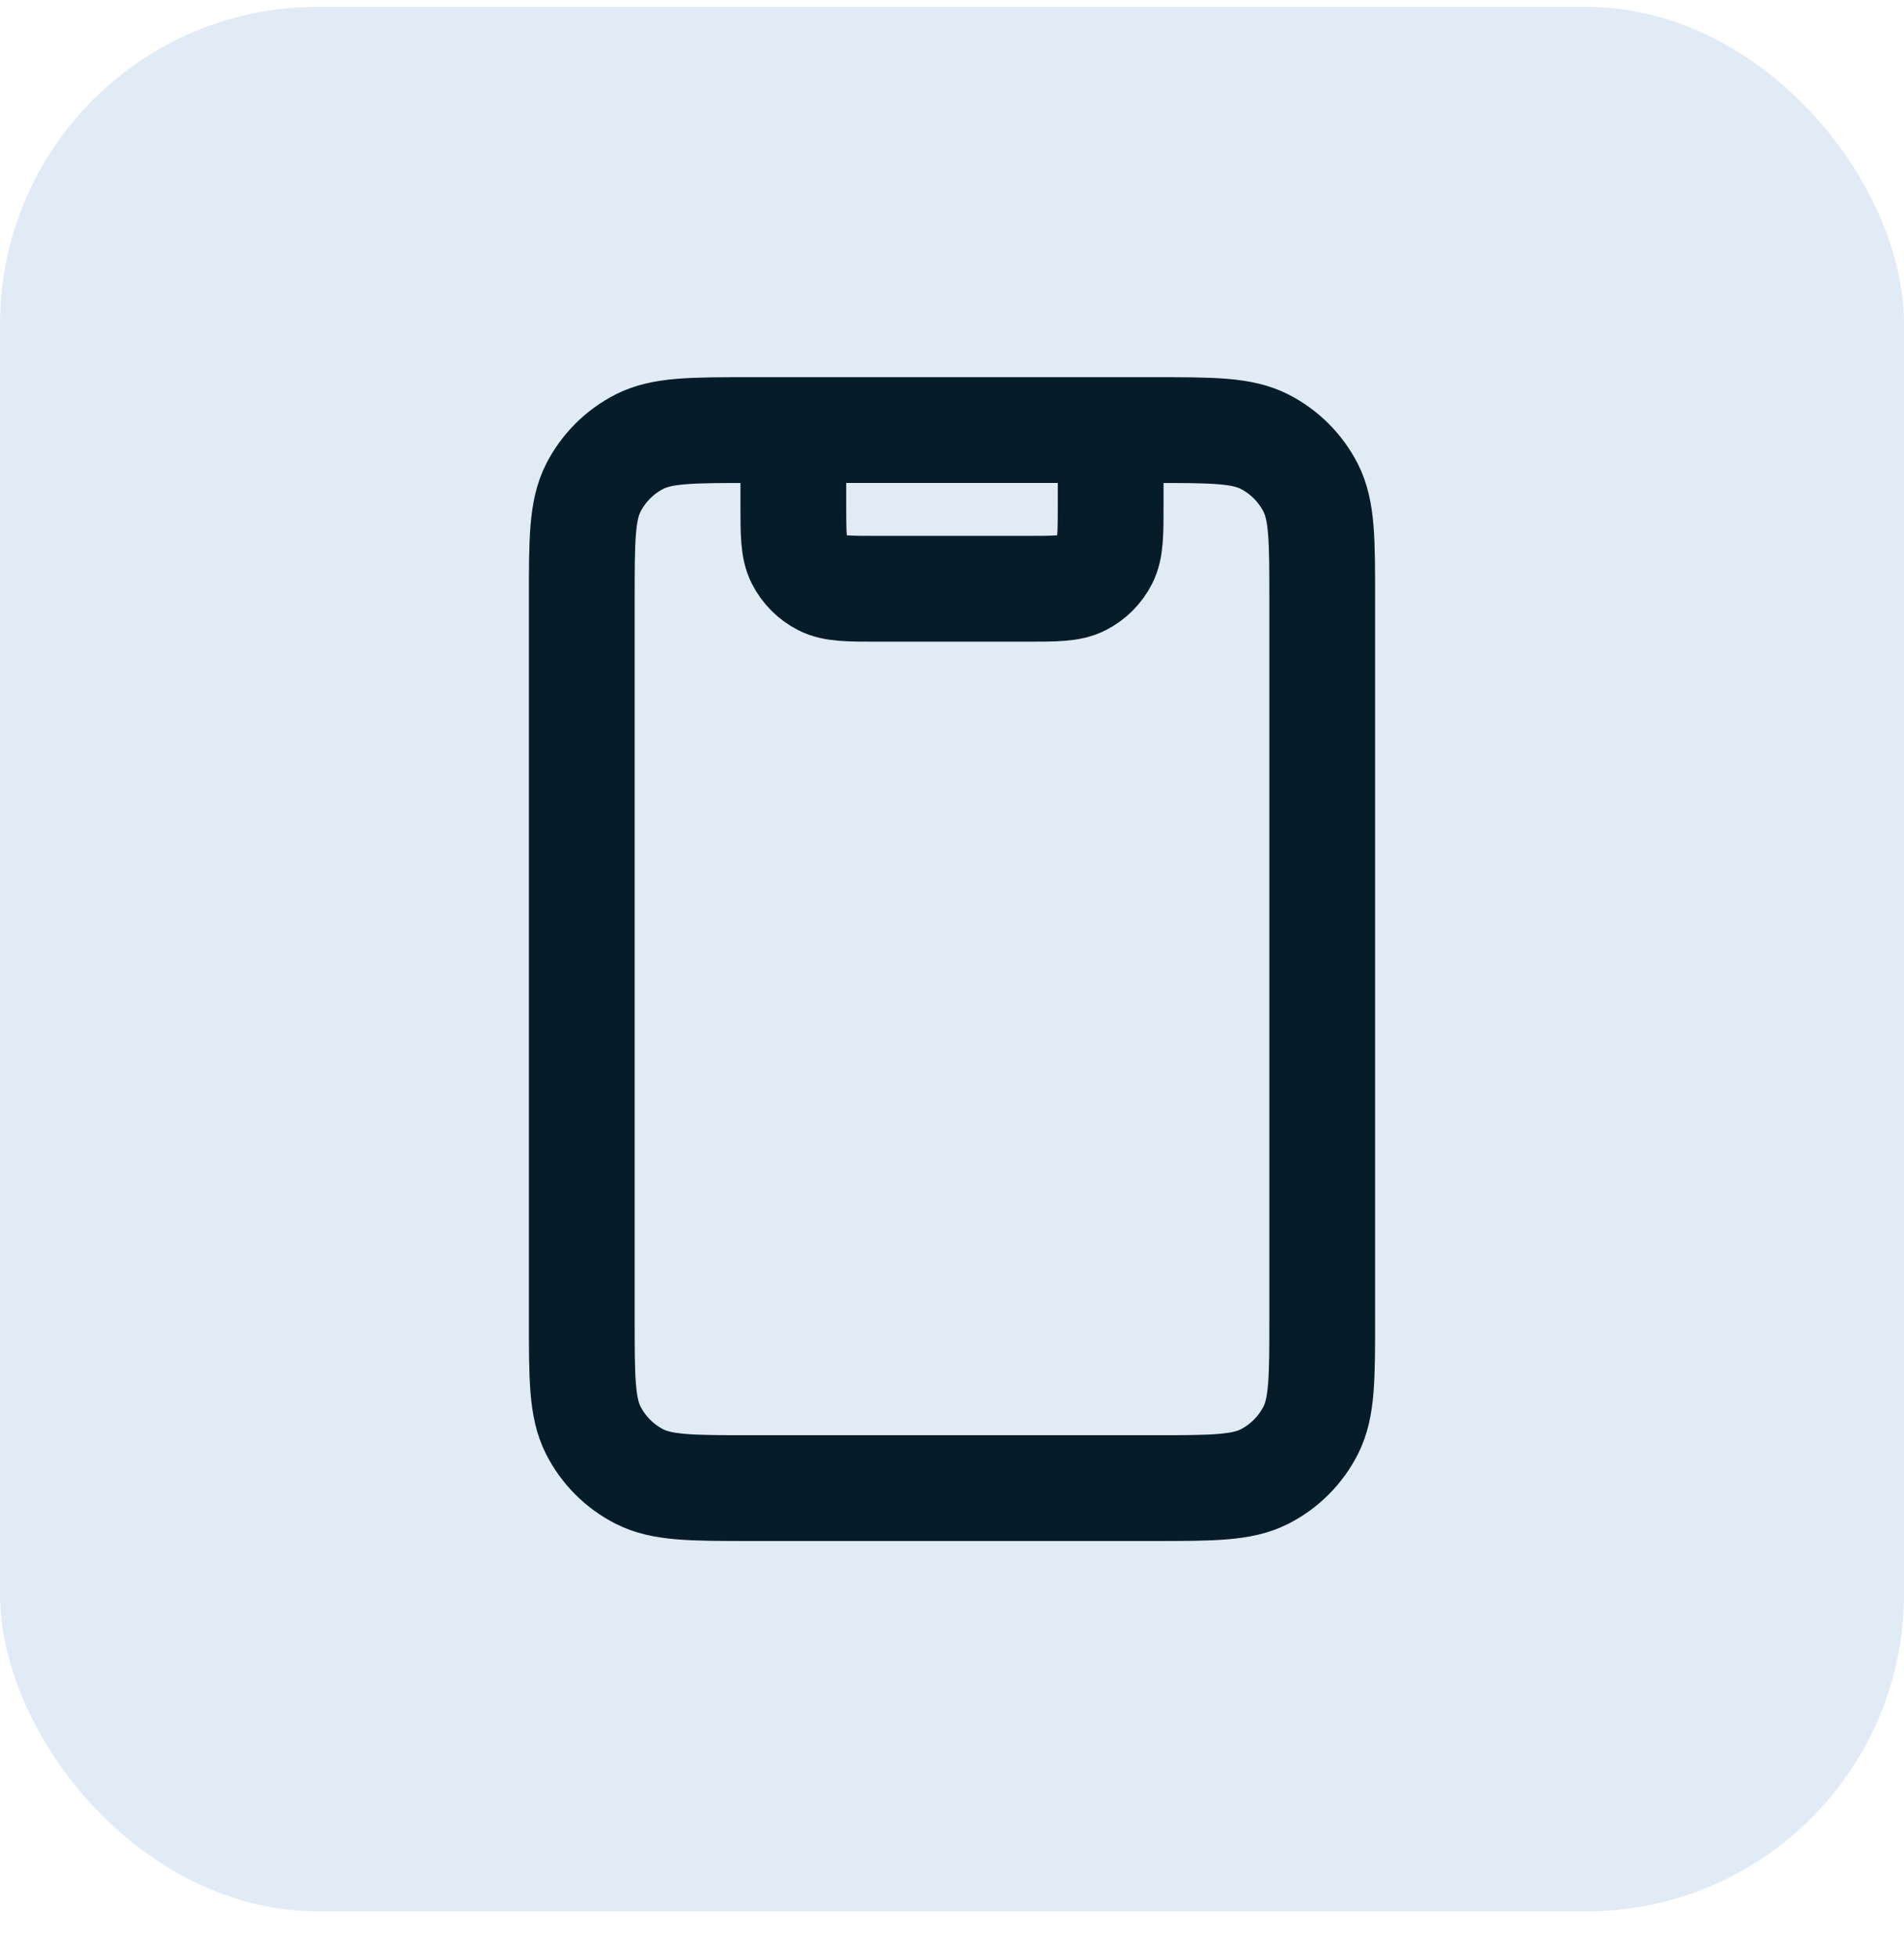
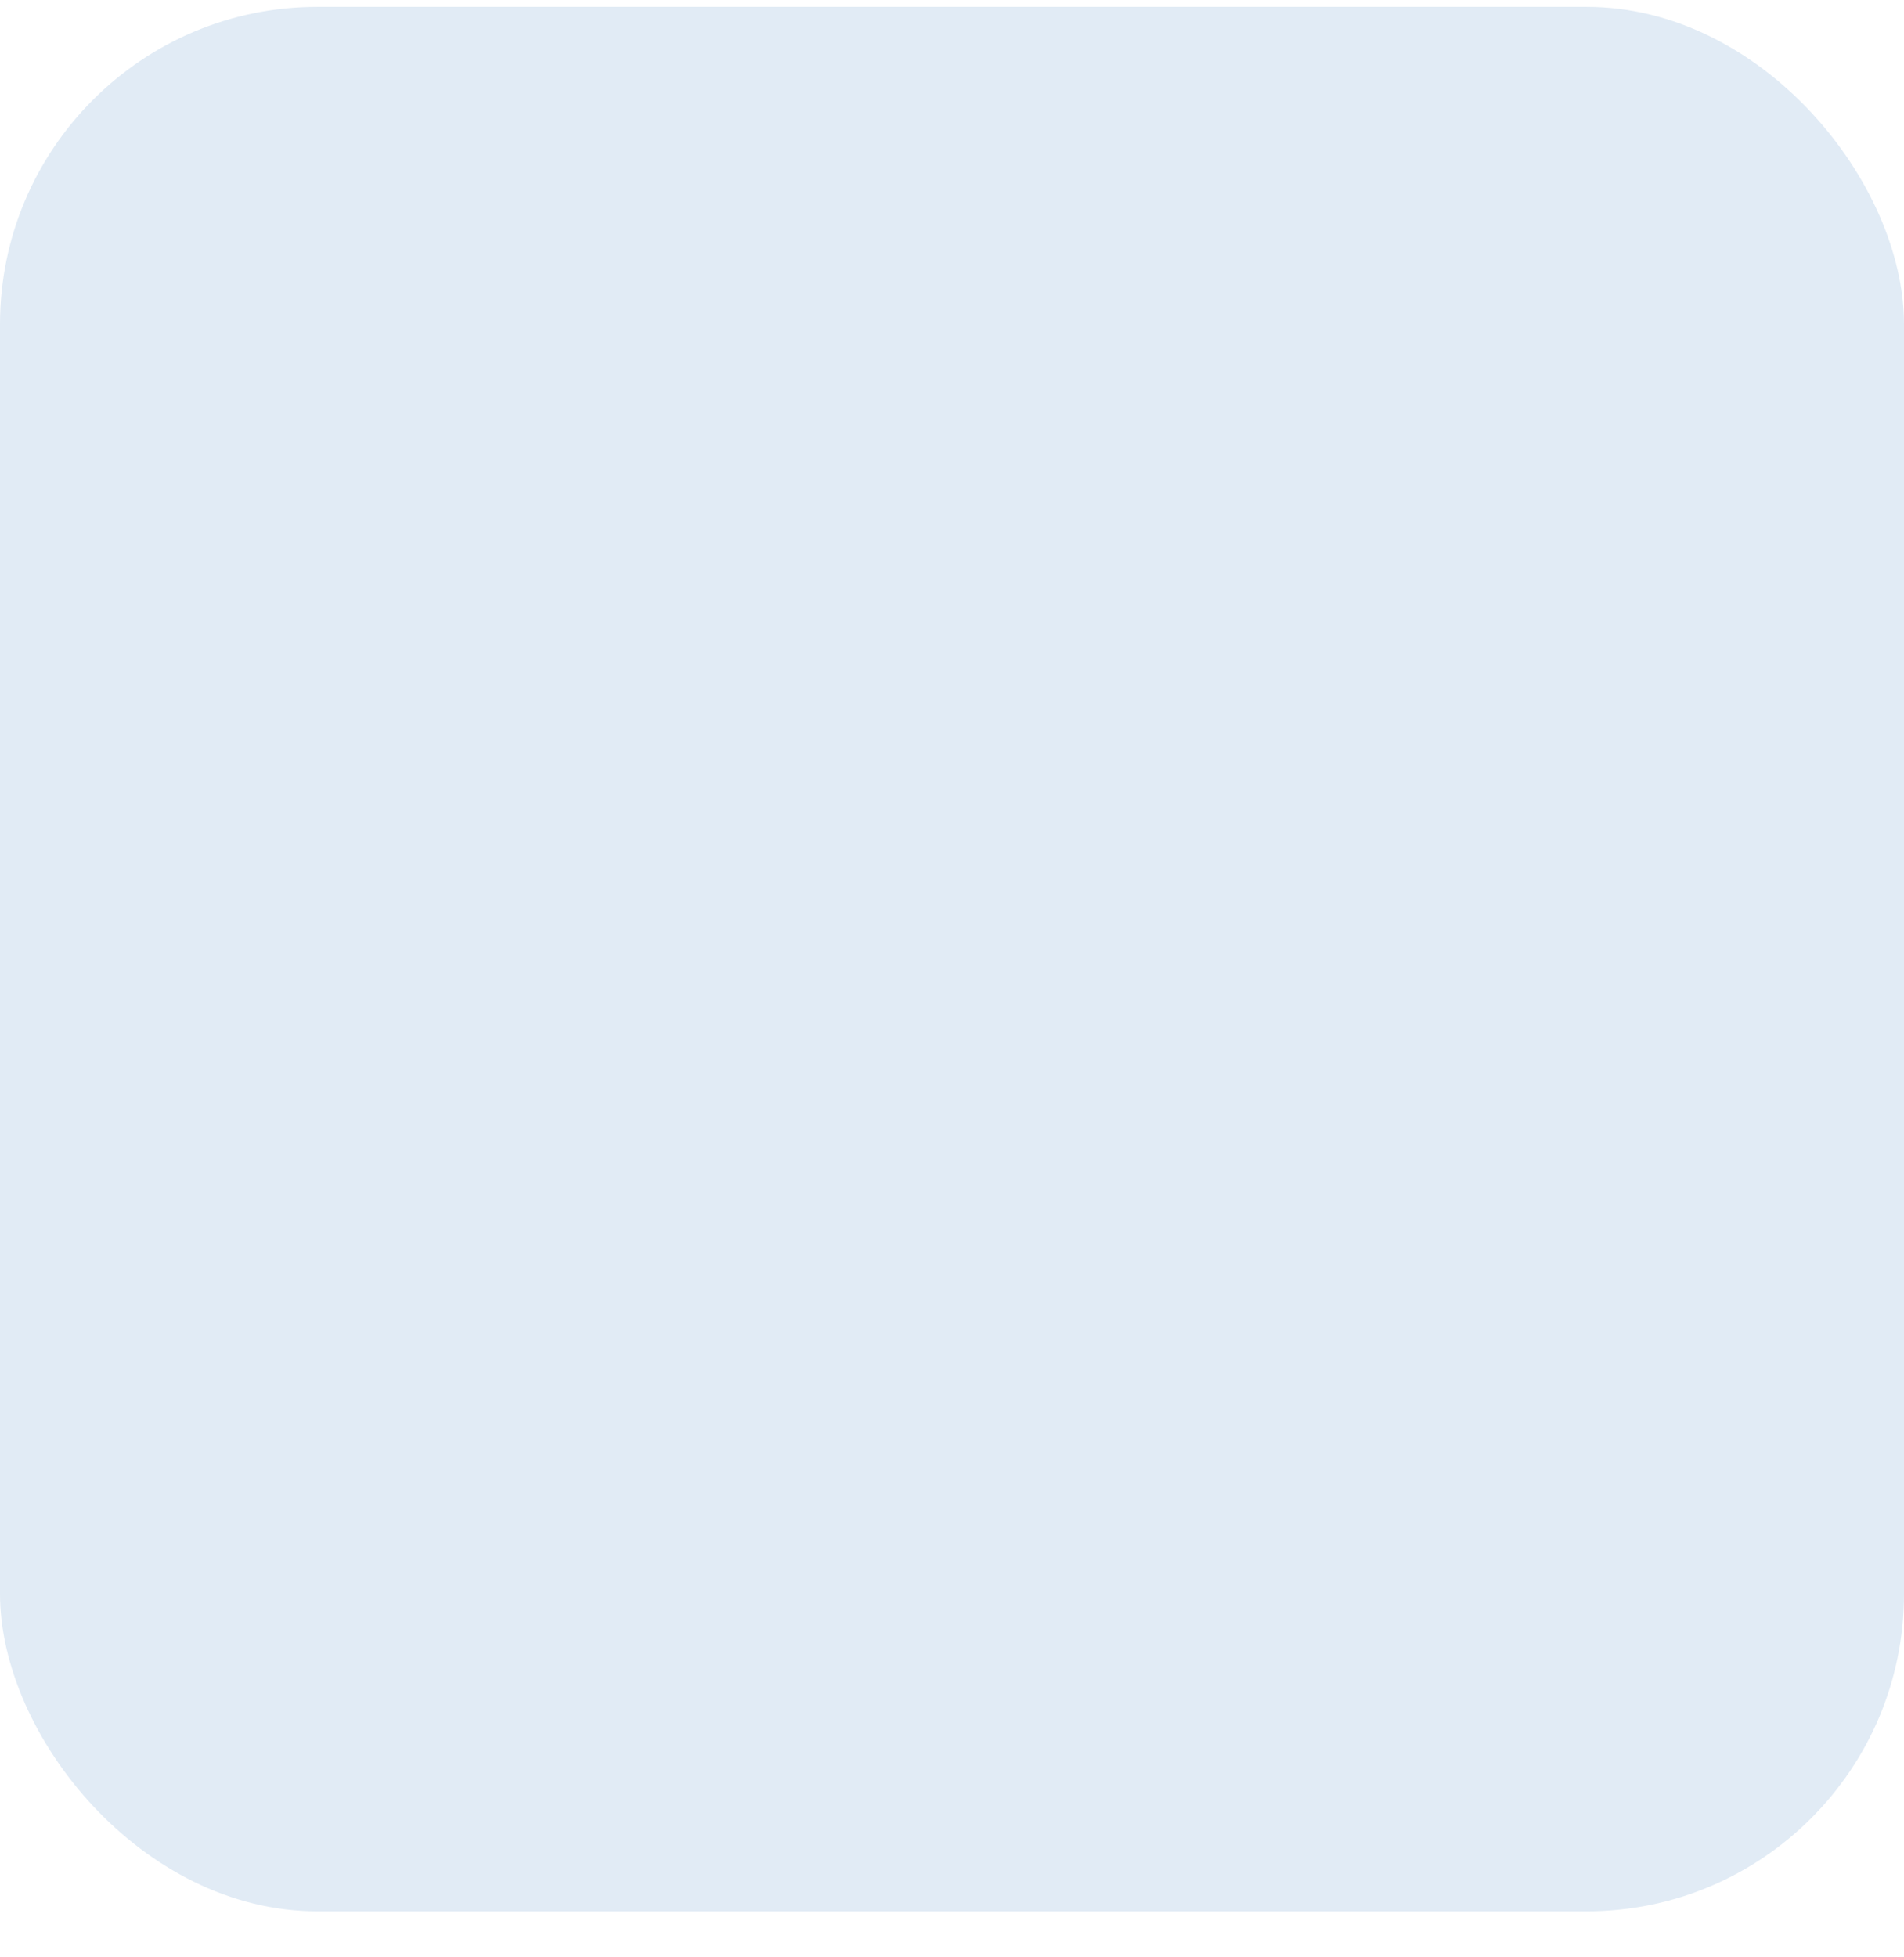
<svg xmlns="http://www.w3.org/2000/svg" width="36" height="37" viewBox="0 0 36 37" fill="none">
  <rect y="0.13" width="36" height="36" rx="6" fill="#E1EBF5" />
-   <path d="M21 8.13V9.53C21 10.09 21 10.37 20.891 10.584C20.795 10.773 20.642 10.925 20.454 11.021C20.24 11.13 19.96 11.13 19.4 11.13H16.6C16.04 11.13 15.76 11.13 15.546 11.021C15.358 10.925 15.205 10.773 15.109 10.584C15 10.37 15 10.09 15 9.53V8.13M14.2 28.13H21.8C22.92 28.13 23.48 28.13 23.908 27.912C24.284 27.721 24.59 27.415 24.782 27.038C25 26.61 25 26.05 25 24.93V11.33C25 10.21 25 9.65 24.782 9.222C24.59 8.846 24.284 8.54 23.908 8.348C23.48 8.13 22.92 8.13 21.8 8.13H14.2C13.08 8.13 12.52 8.13 12.092 8.348C11.716 8.54 11.41 8.846 11.218 9.222C11 9.65 11 10.21 11 11.33V24.93C11 26.05 11 26.61 11.218 27.038C11.41 27.415 11.716 27.721 12.092 27.912C12.52 28.13 13.08 28.13 14.2 28.13Z" stroke="#061D29" stroke-width="2" stroke-linecap="round" stroke-linejoin="round" />
</svg>